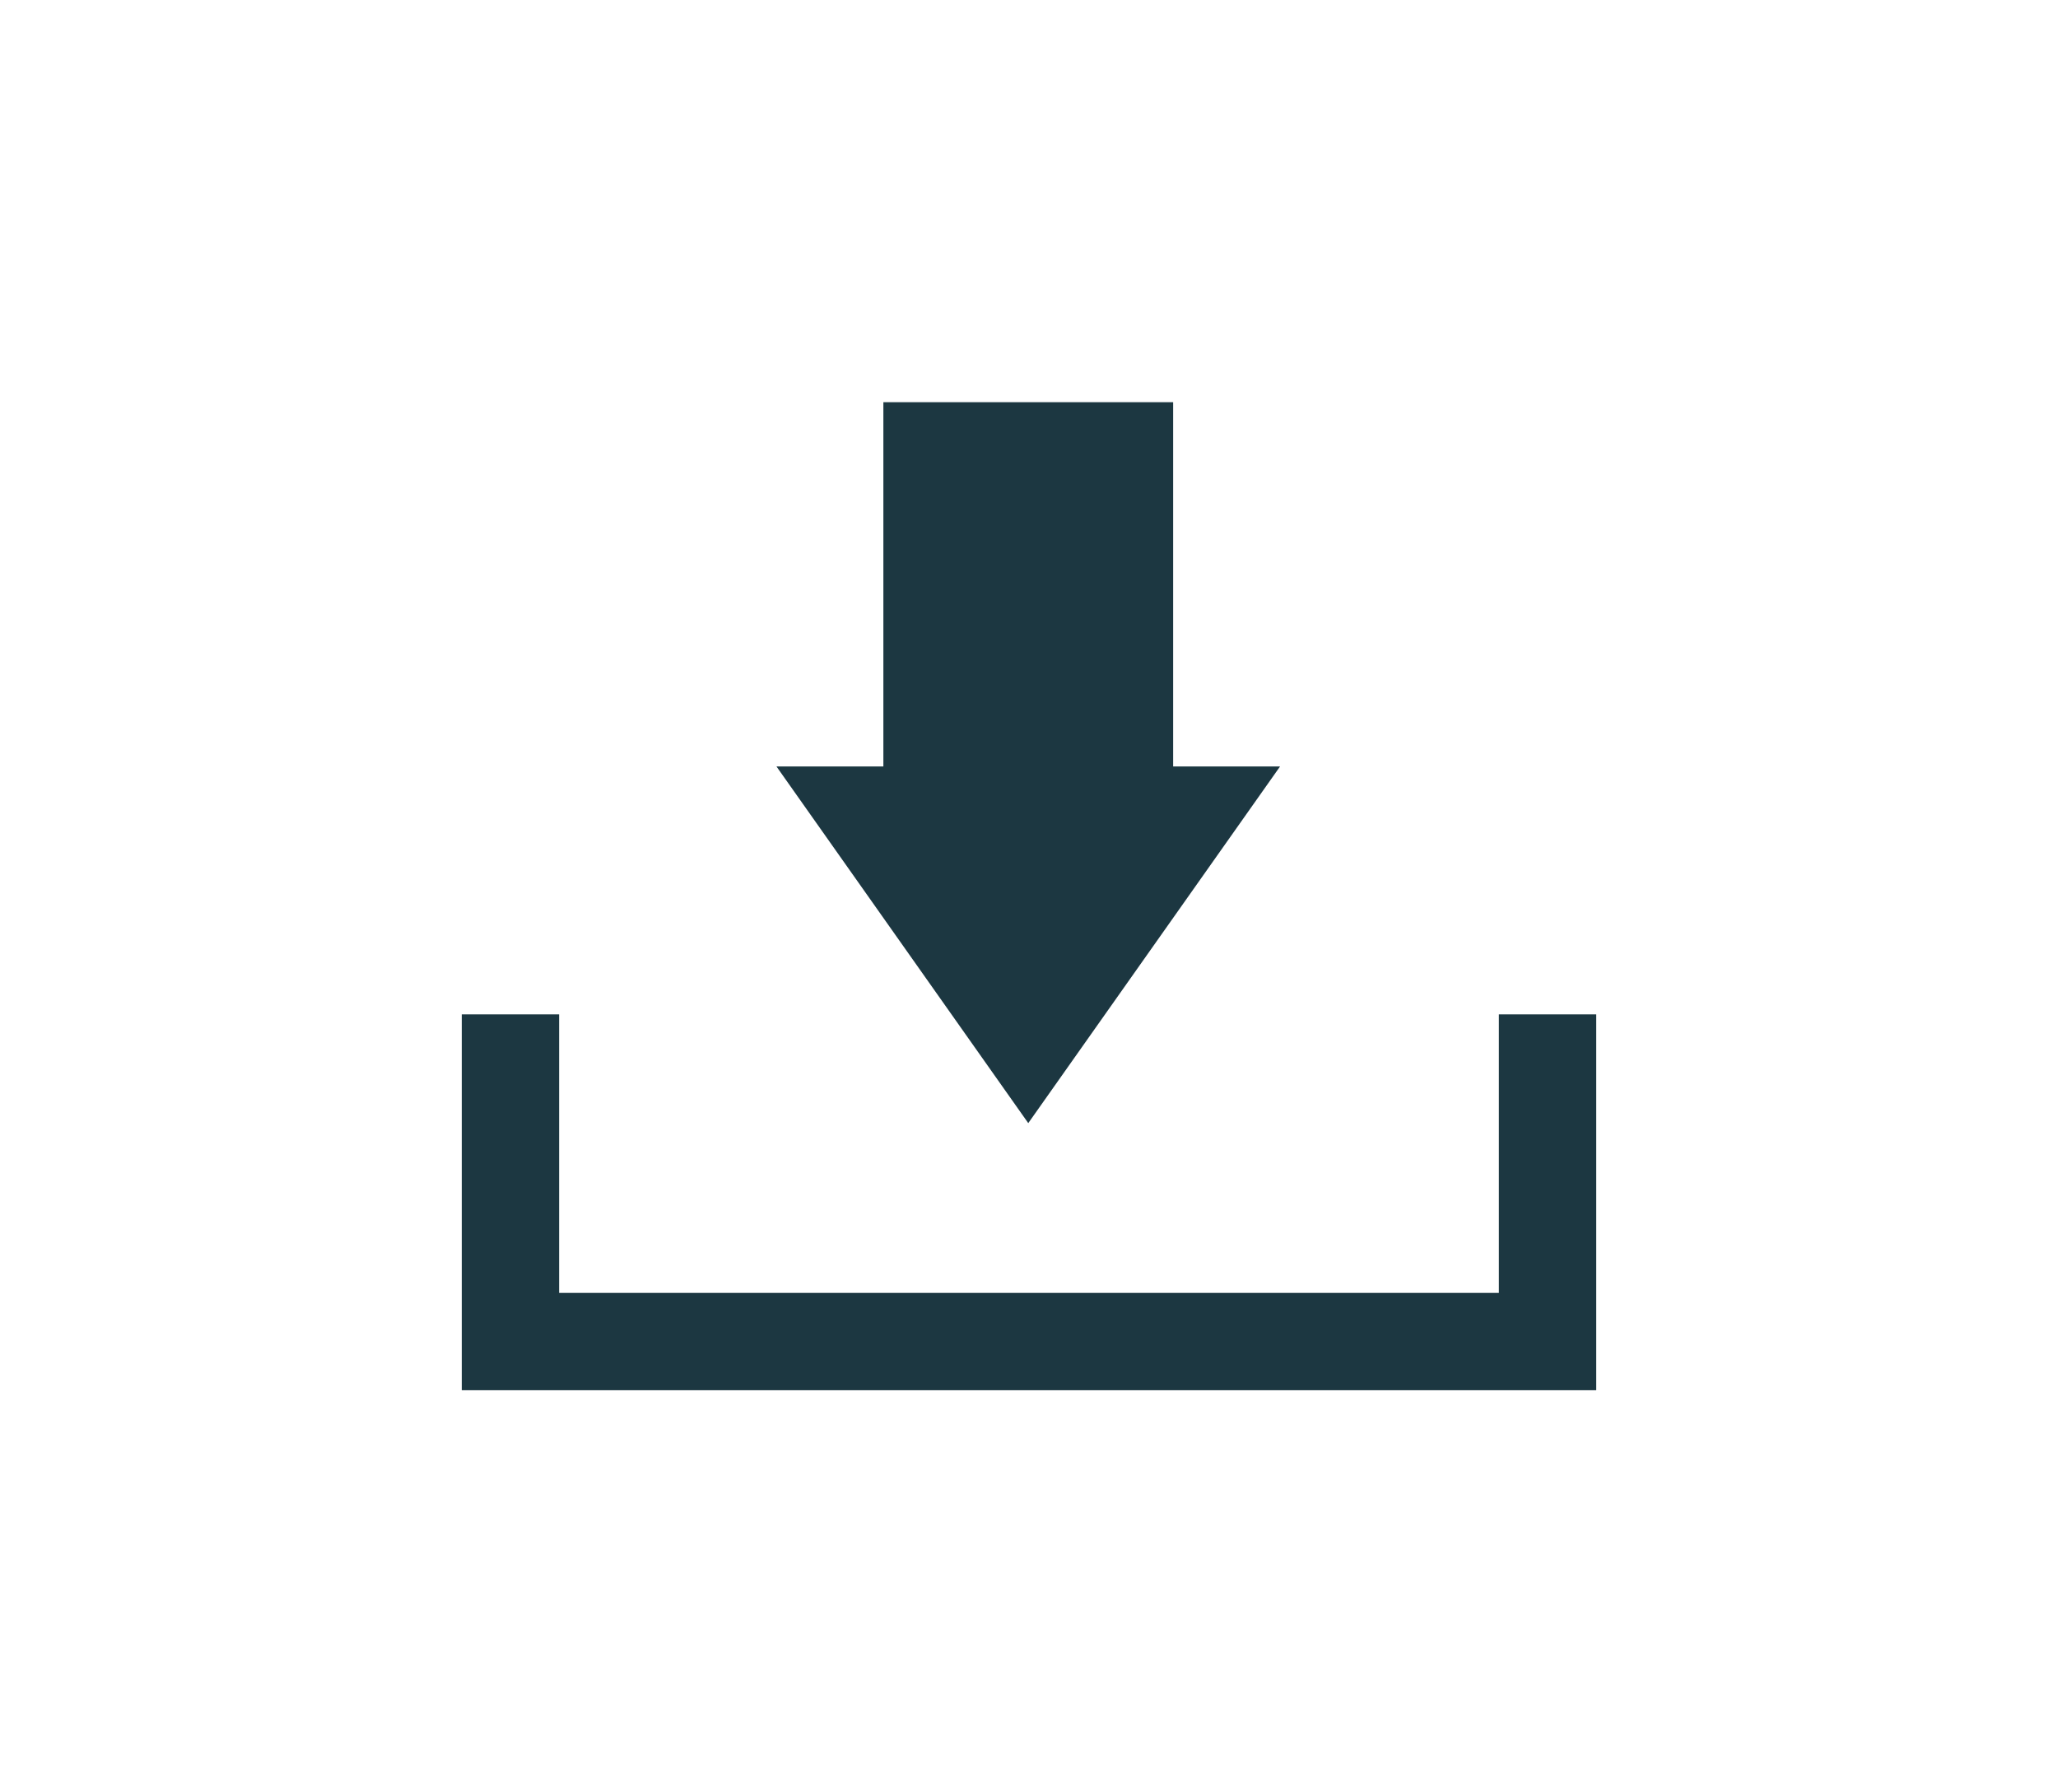
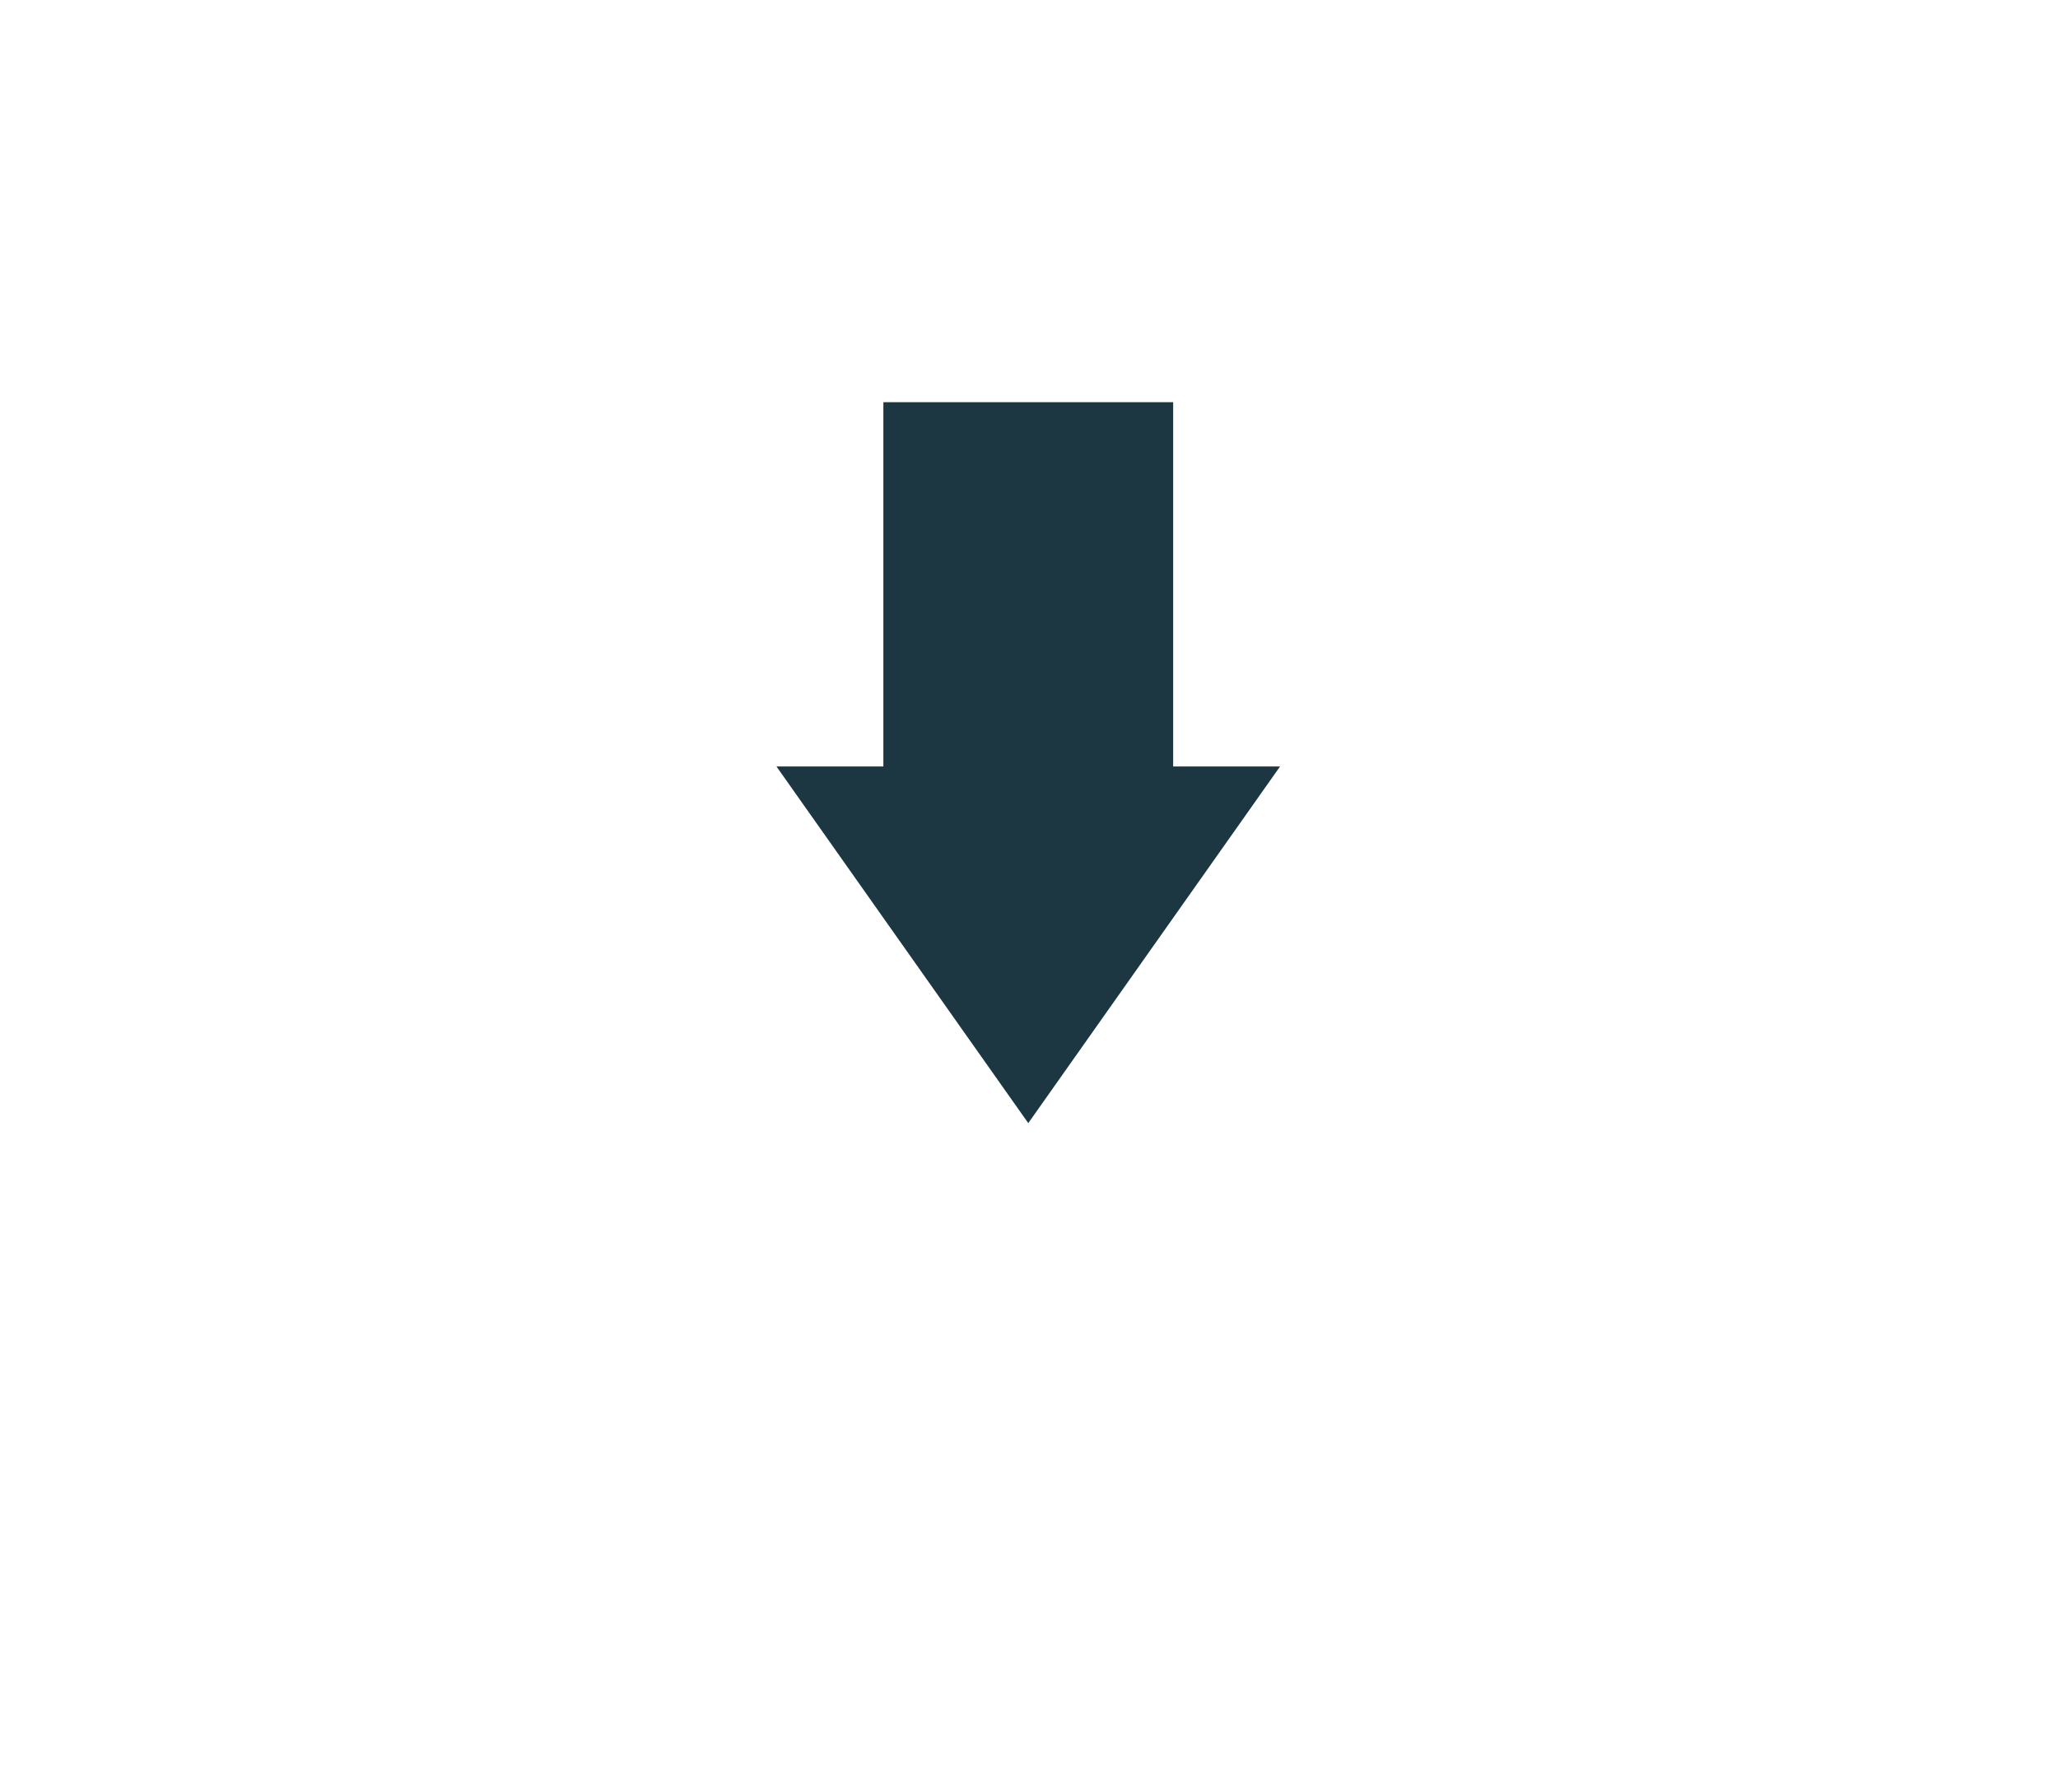
<svg xmlns="http://www.w3.org/2000/svg" viewBox="0 0 111.64 97.23">
  <defs>
    <style>.cls-1{fill:none;}.cls-2{fill:#1c3741;}</style>
  </defs>
  <g id="Layer_2" data-name="Layer 2">
    <g id="Layer_2-2" data-name="Layer 2">
-       <rect class="cls-1" width="111.64" height="97.23" />
-       <polygon class="cls-2" points="81.31 55.03 81.31 70.14 30.33 70.14 30.33 55.03 25.05 55.03 25.05 70.14 25.05 75.42 30.33 75.42 81.31 75.42 86.59 75.42 86.59 70.14 86.59 55.03 81.31 55.03" />
      <polygon class="cls-2" points="63.64 41.58 63.64 21.82 47.92 21.82 47.92 41.58 42.12 41.58 55.78 60.93 69.44 41.58 63.64 41.58" />
    </g>
  </g>
</svg>